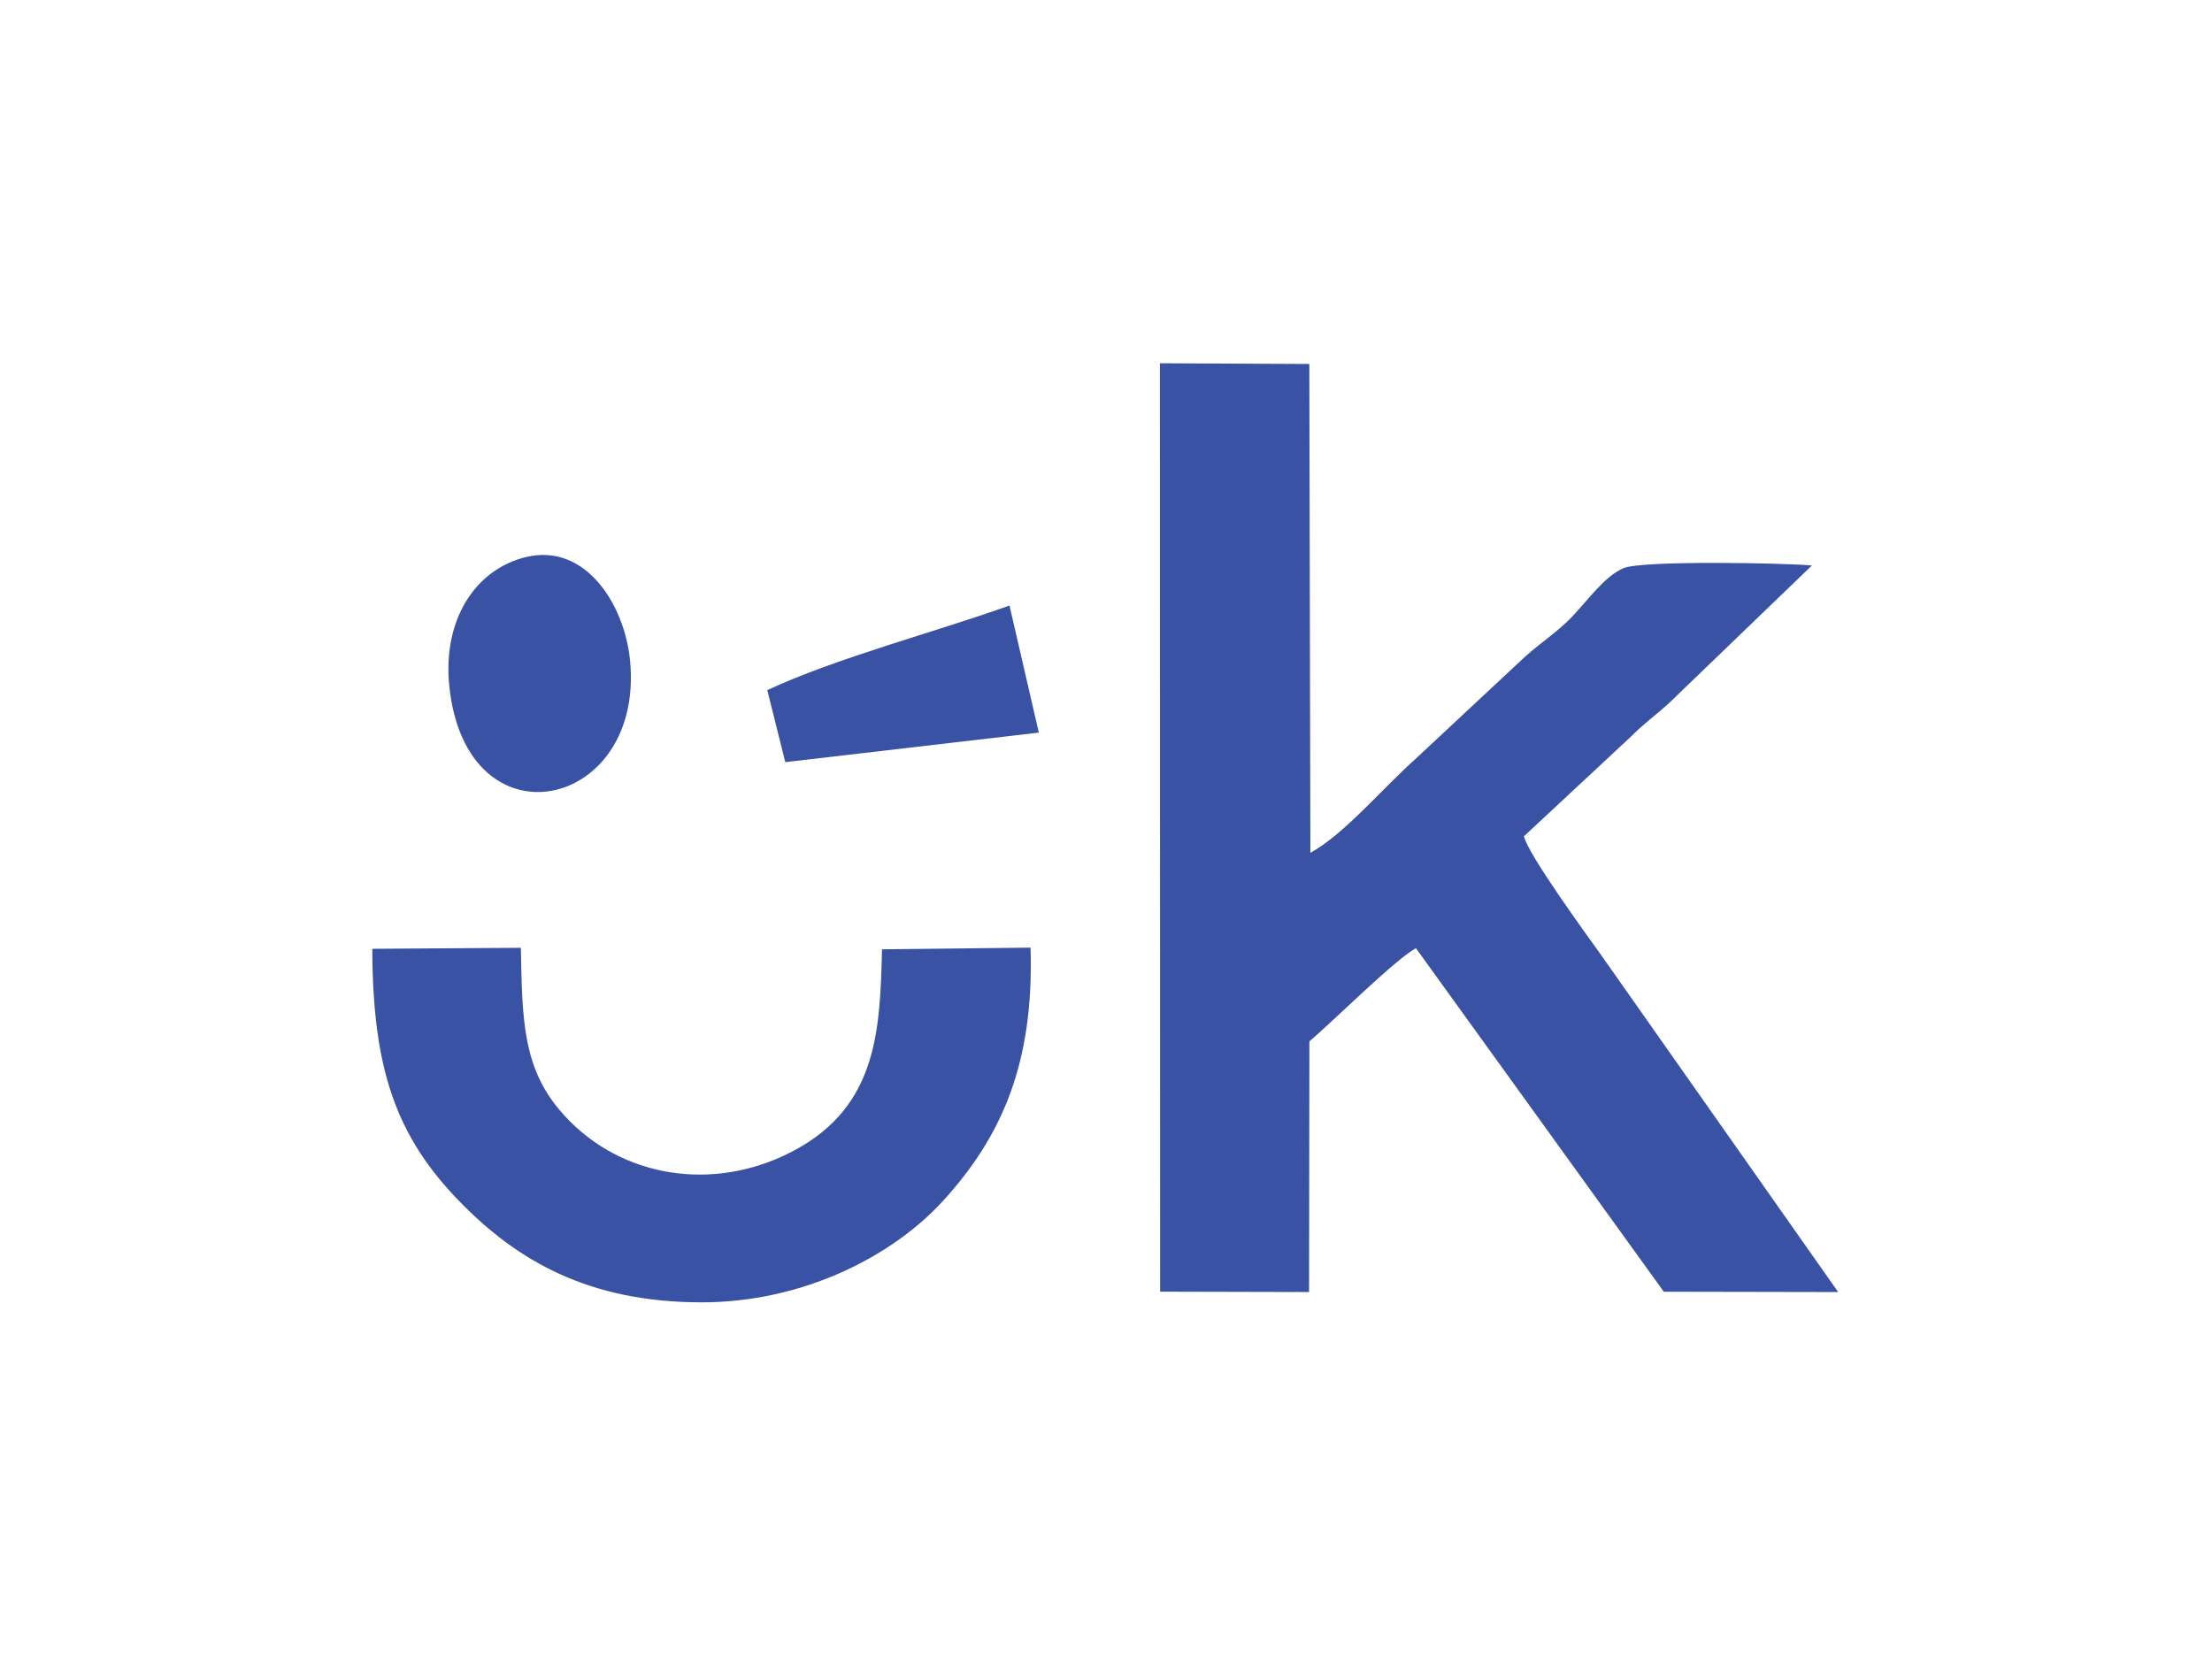
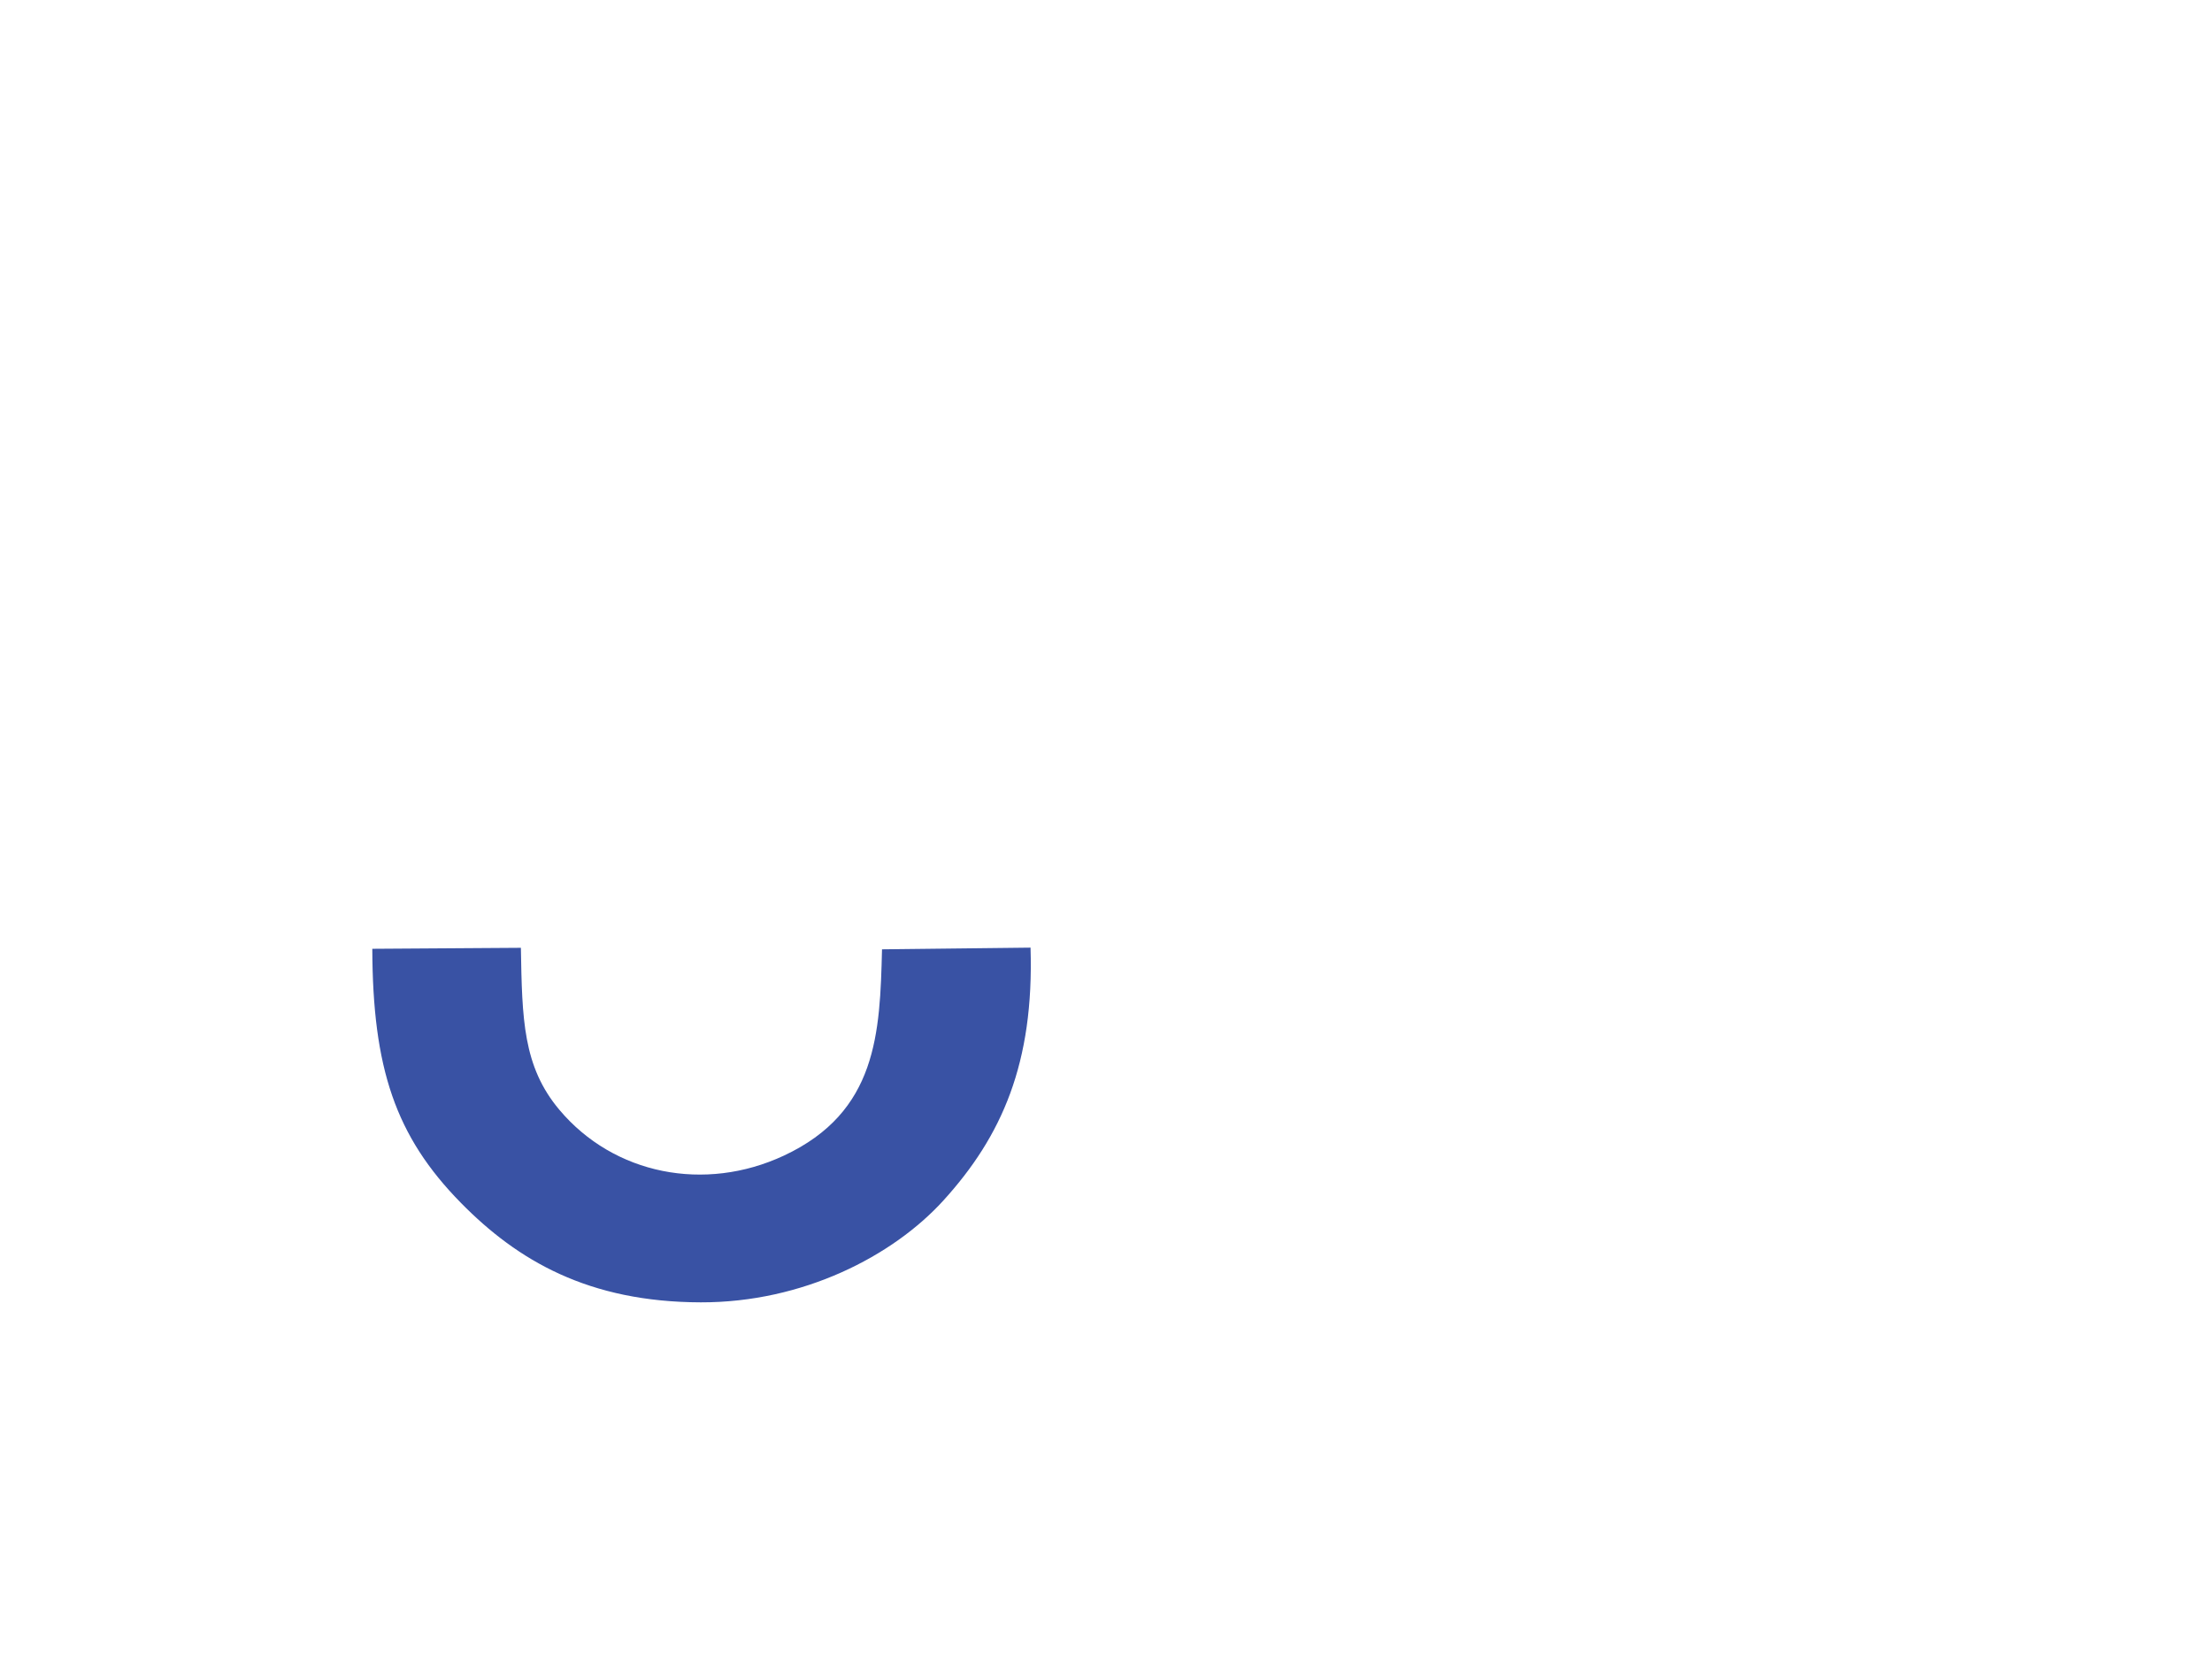
<svg xmlns="http://www.w3.org/2000/svg" xml:space="preserve" width="210mm" height="158mm" version="1.1" style="shape-rendering:geometricPrecision; text-rendering:geometricPrecision; image-rendering:optimizeQuality; fill-rule:evenodd; clip-rule:evenodd" viewBox="0 0 21000 15800">
  <defs>
    <style type="text/css">
   
    .fil0 {fill:none;fill-rule:nonzero}
    .fil1 {fill:#3952A4}
   
  </style>
  </defs>
  <g id="Vrstva_x0020_1">
    <g id="_2339023416944">
-       <rect class="fil0" x="-7.13" y="33.8" width="21000" height="15748.15" />
      <g>
-         <path class="fil1" d="M11013.95 12264.98l1413.97 3.46 3.09 -2379.99c197.58,-166.02 838.32,-800.61 1012.03,-884.2l2352.54 3261.17 1655.59 3.21 -2246.72 -3194.7c-143.79,-201.61 -691.65,-951.63 -737.08,-1132.61l1020.67 -950.89c117.76,-120.03 227.05,-195.49 354.02,-311.23l1359.73 -1309.79c-261.55,-23.98 -1619.71,-50.05 -1791.85,26.49 -177.22,78.77 -329.85,296.08 -485.95,460.84 -147.33,155.54 -340.73,272.66 -509.51,438.38l-980.1 914.82c-312.53,279.79 -675.24,713.21 -994,887.81l-10.11 -4641.67 -1418.44 -6.68 2.12 8815.58z" />
        <path class="fil1" d="M9783.61 8998.17l-1410.04 16.08c-19.47,796.35 -44.99,1544.1 -930.9,1958.54 -750.59,351.15 -1614.82,181.28 -2132.88,-435.55 -345.36,-411.19 -353.08,-860.54 -364.65,-1537.43l-1410.57 9.4c3.51,1132.28 218.02,1778.46 841.26,2412.6 538.58,548.05 1210.98,942.09 2277.39,944.51 969.27,2.2 1822.4,-438.5 2302.34,-966.29 556.47,-611.98 862.18,-1306.06 828.05,-2401.86z" />
-         <path class="fil1" d="M4992.85 5289.7c-482.25,116.79 -791.62,598.07 -727.46,1223.44 159.53,1555.52 1861.9,1182.33 1715.35,-249.05 -53.86,-526.45 -423.21,-1111.17 -987.89,-974.39z" />
-         <path class="fil1" d="M7284.41 6553.13l170.72 683.74 2407.08 -280.53 -278.37 -1206.77c-682.18,245.44 -1653.58,500.49 -2299.43,803.56z" />
      </g>
    </g>
  </g>
</svg>